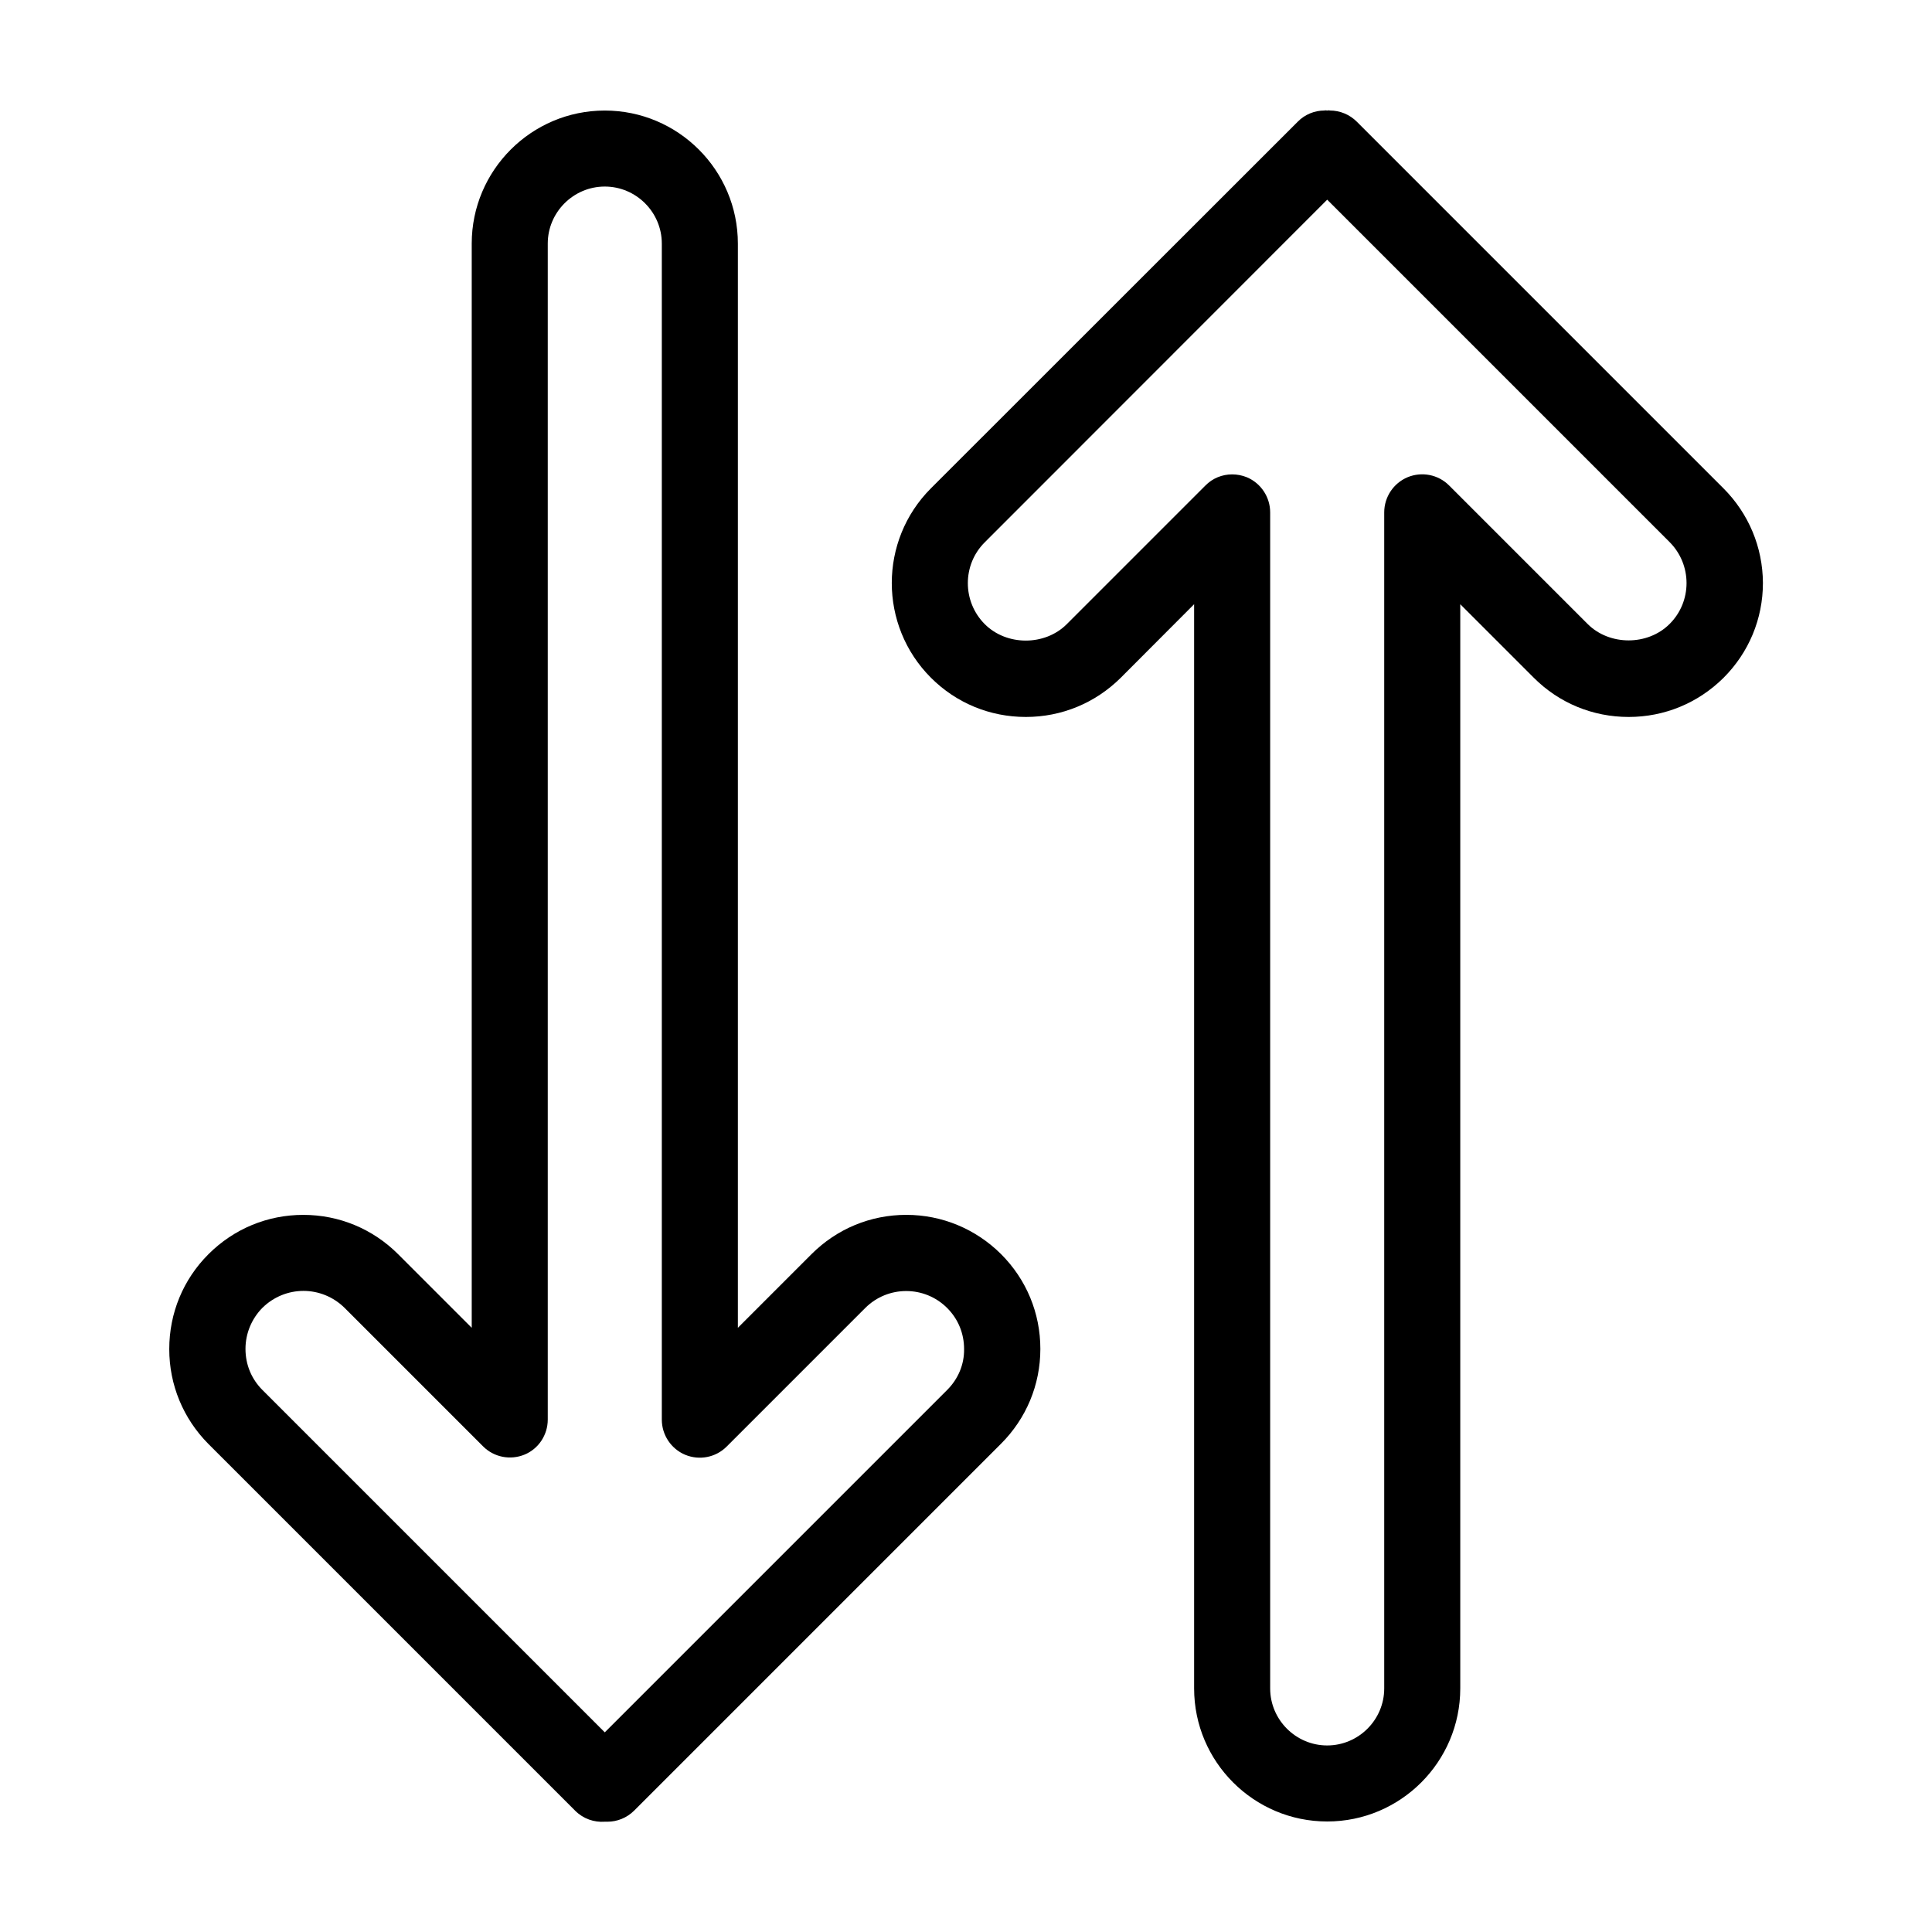
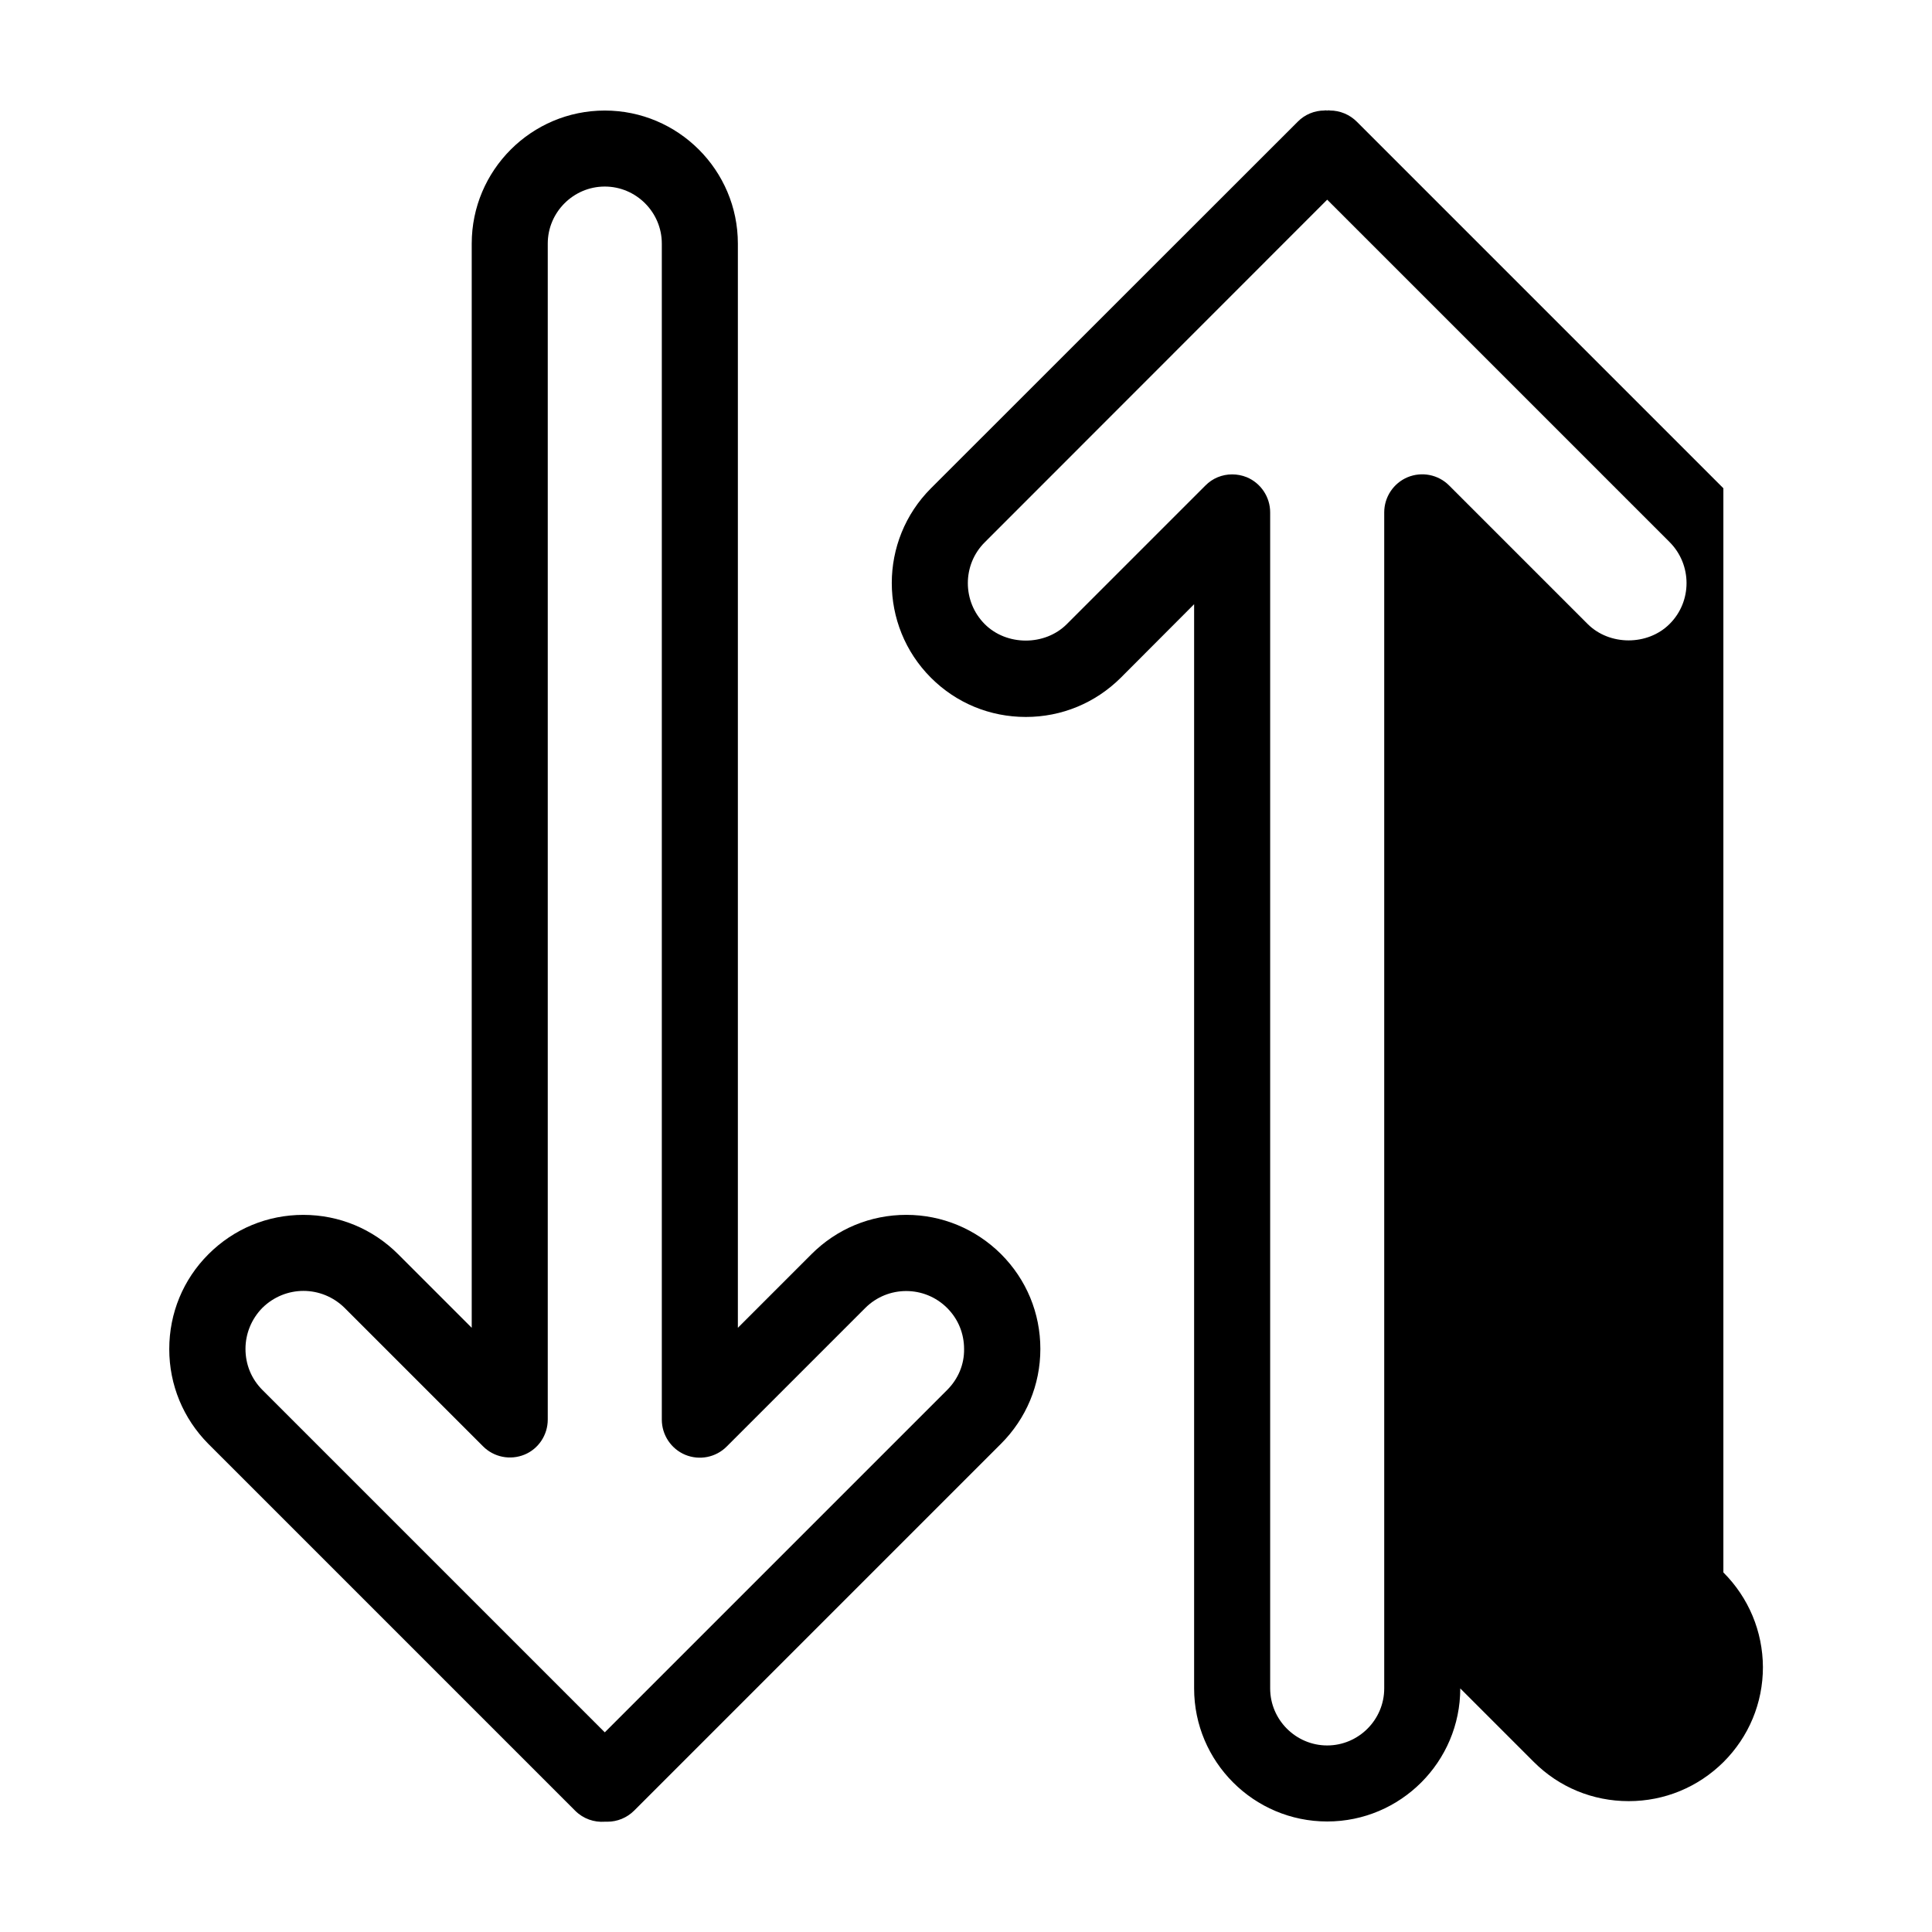
<svg xmlns="http://www.w3.org/2000/svg" fill="#000000" width="800px" height="800px" version="1.1" viewBox="144 144 512 512">
-   <path d="m384.18 465.95c-9.473 0-18.391 3.68-25.141 10.43l-19.496 19.5v-287.32c0-19.445-15.82-35.266-35.266-35.266-19.445 0-35.266 15.82-35.266 35.266v287.32l-19.496-19.496c-6.699-6.699-15.617-10.43-25.141-10.43-9.473 0-18.391 3.68-25.141 10.43-6.699 6.699-10.379 15.617-10.379 25.141 0 9.473 3.68 18.391 10.379 25.141l97.184 97.184c2.168 2.168 5.039 3.125 7.859 2.922h0.707c2.57 0 5.141-1.008 7.106-2.973l97.184-97.184c6.699-6.699 10.43-15.617 10.43-25.141 0-9.473-3.68-18.391-10.43-25.141-6.707-6.652-15.621-10.383-25.094-10.383zm10.832 46.402-90.738 90.738-90.734-90.738c-2.922-2.922-4.484-6.75-4.484-10.883 0-4.082 1.613-7.961 4.484-10.883 3.023-2.973 6.953-4.484 10.883-4.484s7.859 1.512 10.883 4.484l36.727 36.727c2.871 2.871 7.203 3.727 10.984 2.168 3.676-1.512 6.144-5.188 6.144-9.27v-311.66c0-8.312 6.801-15.113 15.113-15.113s15.113 6.801 15.113 15.113v311.66c0 4.082 2.469 7.758 6.195 9.32 3.777 1.562 8.113 0.707 10.984-2.168l36.727-36.727c5.996-5.996 15.719-5.996 21.715 0 2.922 2.922 4.484 6.75 4.484 10.883 0.055 4.082-1.559 7.91-4.481 10.832zm205.7-238.96-97.133-97.133c-1.914-1.914-4.484-2.973-7.156-2.973-0.301-0.102-0.453 0-0.703 0s-0.555-0.102-0.707 0c-2.672 0-5.238 1.059-7.106 2.973l-97.184 97.133c-13.855 13.855-13.855 36.375 0 50.23 6.699 6.699 15.617 10.379 25.141 10.379 9.473 0 18.391-3.68 25.141-10.379l19.449-19.496v287.32c0 19.445 15.82 35.266 35.266 35.266 19.445 0 35.266-15.82 35.266-35.266v-287.32l19.496 19.496c6.699 6.699 15.617 10.379 25.141 10.379 9.473 0 18.391-3.68 25.141-10.379 6.699-6.699 10.43-15.617 10.43-25.141-0.051-9.473-3.777-18.387-10.48-25.09zm-14.258 35.973c-5.793 5.793-15.922 5.793-21.715 0l-36.727-36.727c-2.871-2.871-7.203-3.727-10.984-2.168-3.727 1.562-6.195 5.238-6.195 9.32v311.66c0 8.312-6.801 15.113-15.113 15.113s-15.113-6.801-15.113-15.113v-311.66c0-4.082-2.469-7.758-6.195-9.32-1.258-0.504-2.57-0.754-3.879-0.754-2.621 0-5.188 1.008-7.106 2.973l-36.727 36.727c-5.793 5.793-15.922 5.793-21.715 0-5.996-5.996-5.996-15.77 0-21.715l90.734-90.785 90.734 90.734c5.996 5.996 5.996 15.77 0 21.715z" />
+   <path d="m384.18 465.95c-9.473 0-18.391 3.68-25.141 10.43l-19.496 19.5v-287.32c0-19.445-15.82-35.266-35.266-35.266-19.445 0-35.266 15.82-35.266 35.266v287.32l-19.496-19.496c-6.699-6.699-15.617-10.43-25.141-10.43-9.473 0-18.391 3.68-25.141 10.43-6.699 6.699-10.379 15.617-10.379 25.141 0 9.473 3.68 18.391 10.379 25.141l97.184 97.184c2.168 2.168 5.039 3.125 7.859 2.922h0.707c2.57 0 5.141-1.008 7.106-2.973l97.184-97.184c6.699-6.699 10.43-15.617 10.43-25.141 0-9.473-3.68-18.391-10.43-25.141-6.707-6.652-15.621-10.383-25.094-10.383zm10.832 46.402-90.738 90.738-90.734-90.738c-2.922-2.922-4.484-6.75-4.484-10.883 0-4.082 1.613-7.961 4.484-10.883 3.023-2.973 6.953-4.484 10.883-4.484s7.859 1.512 10.883 4.484l36.727 36.727c2.871 2.871 7.203 3.727 10.984 2.168 3.676-1.512 6.144-5.188 6.144-9.27v-311.66c0-8.312 6.801-15.113 15.113-15.113s15.113 6.801 15.113 15.113v311.66c0 4.082 2.469 7.758 6.195 9.32 3.777 1.562 8.113 0.707 10.984-2.168l36.727-36.727c5.996-5.996 15.719-5.996 21.715 0 2.922 2.922 4.484 6.75 4.484 10.883 0.055 4.082-1.559 7.91-4.481 10.832zm205.7-238.96-97.133-97.133c-1.914-1.914-4.484-2.973-7.156-2.973-0.301-0.102-0.453 0-0.703 0s-0.555-0.102-0.707 0c-2.672 0-5.238 1.059-7.106 2.973l-97.184 97.133c-13.855 13.855-13.855 36.375 0 50.23 6.699 6.699 15.617 10.379 25.141 10.379 9.473 0 18.391-3.68 25.141-10.379l19.449-19.496v287.32c0 19.445 15.82 35.266 35.266 35.266 19.445 0 35.266-15.82 35.266-35.266l19.496 19.496c6.699 6.699 15.617 10.379 25.141 10.379 9.473 0 18.391-3.68 25.141-10.379 6.699-6.699 10.43-15.617 10.43-25.141-0.051-9.473-3.777-18.387-10.48-25.09zm-14.258 35.973c-5.793 5.793-15.922 5.793-21.715 0l-36.727-36.727c-2.871-2.871-7.203-3.727-10.984-2.168-3.727 1.562-6.195 5.238-6.195 9.32v311.66c0 8.312-6.801 15.113-15.113 15.113s-15.113-6.801-15.113-15.113v-311.66c0-4.082-2.469-7.758-6.195-9.32-1.258-0.504-2.57-0.754-3.879-0.754-2.621 0-5.188 1.008-7.106 2.973l-36.727 36.727c-5.793 5.793-15.922 5.793-21.715 0-5.996-5.996-5.996-15.77 0-21.715l90.734-90.785 90.734 90.734c5.996 5.996 5.996 15.77 0 21.715z" />
</svg>